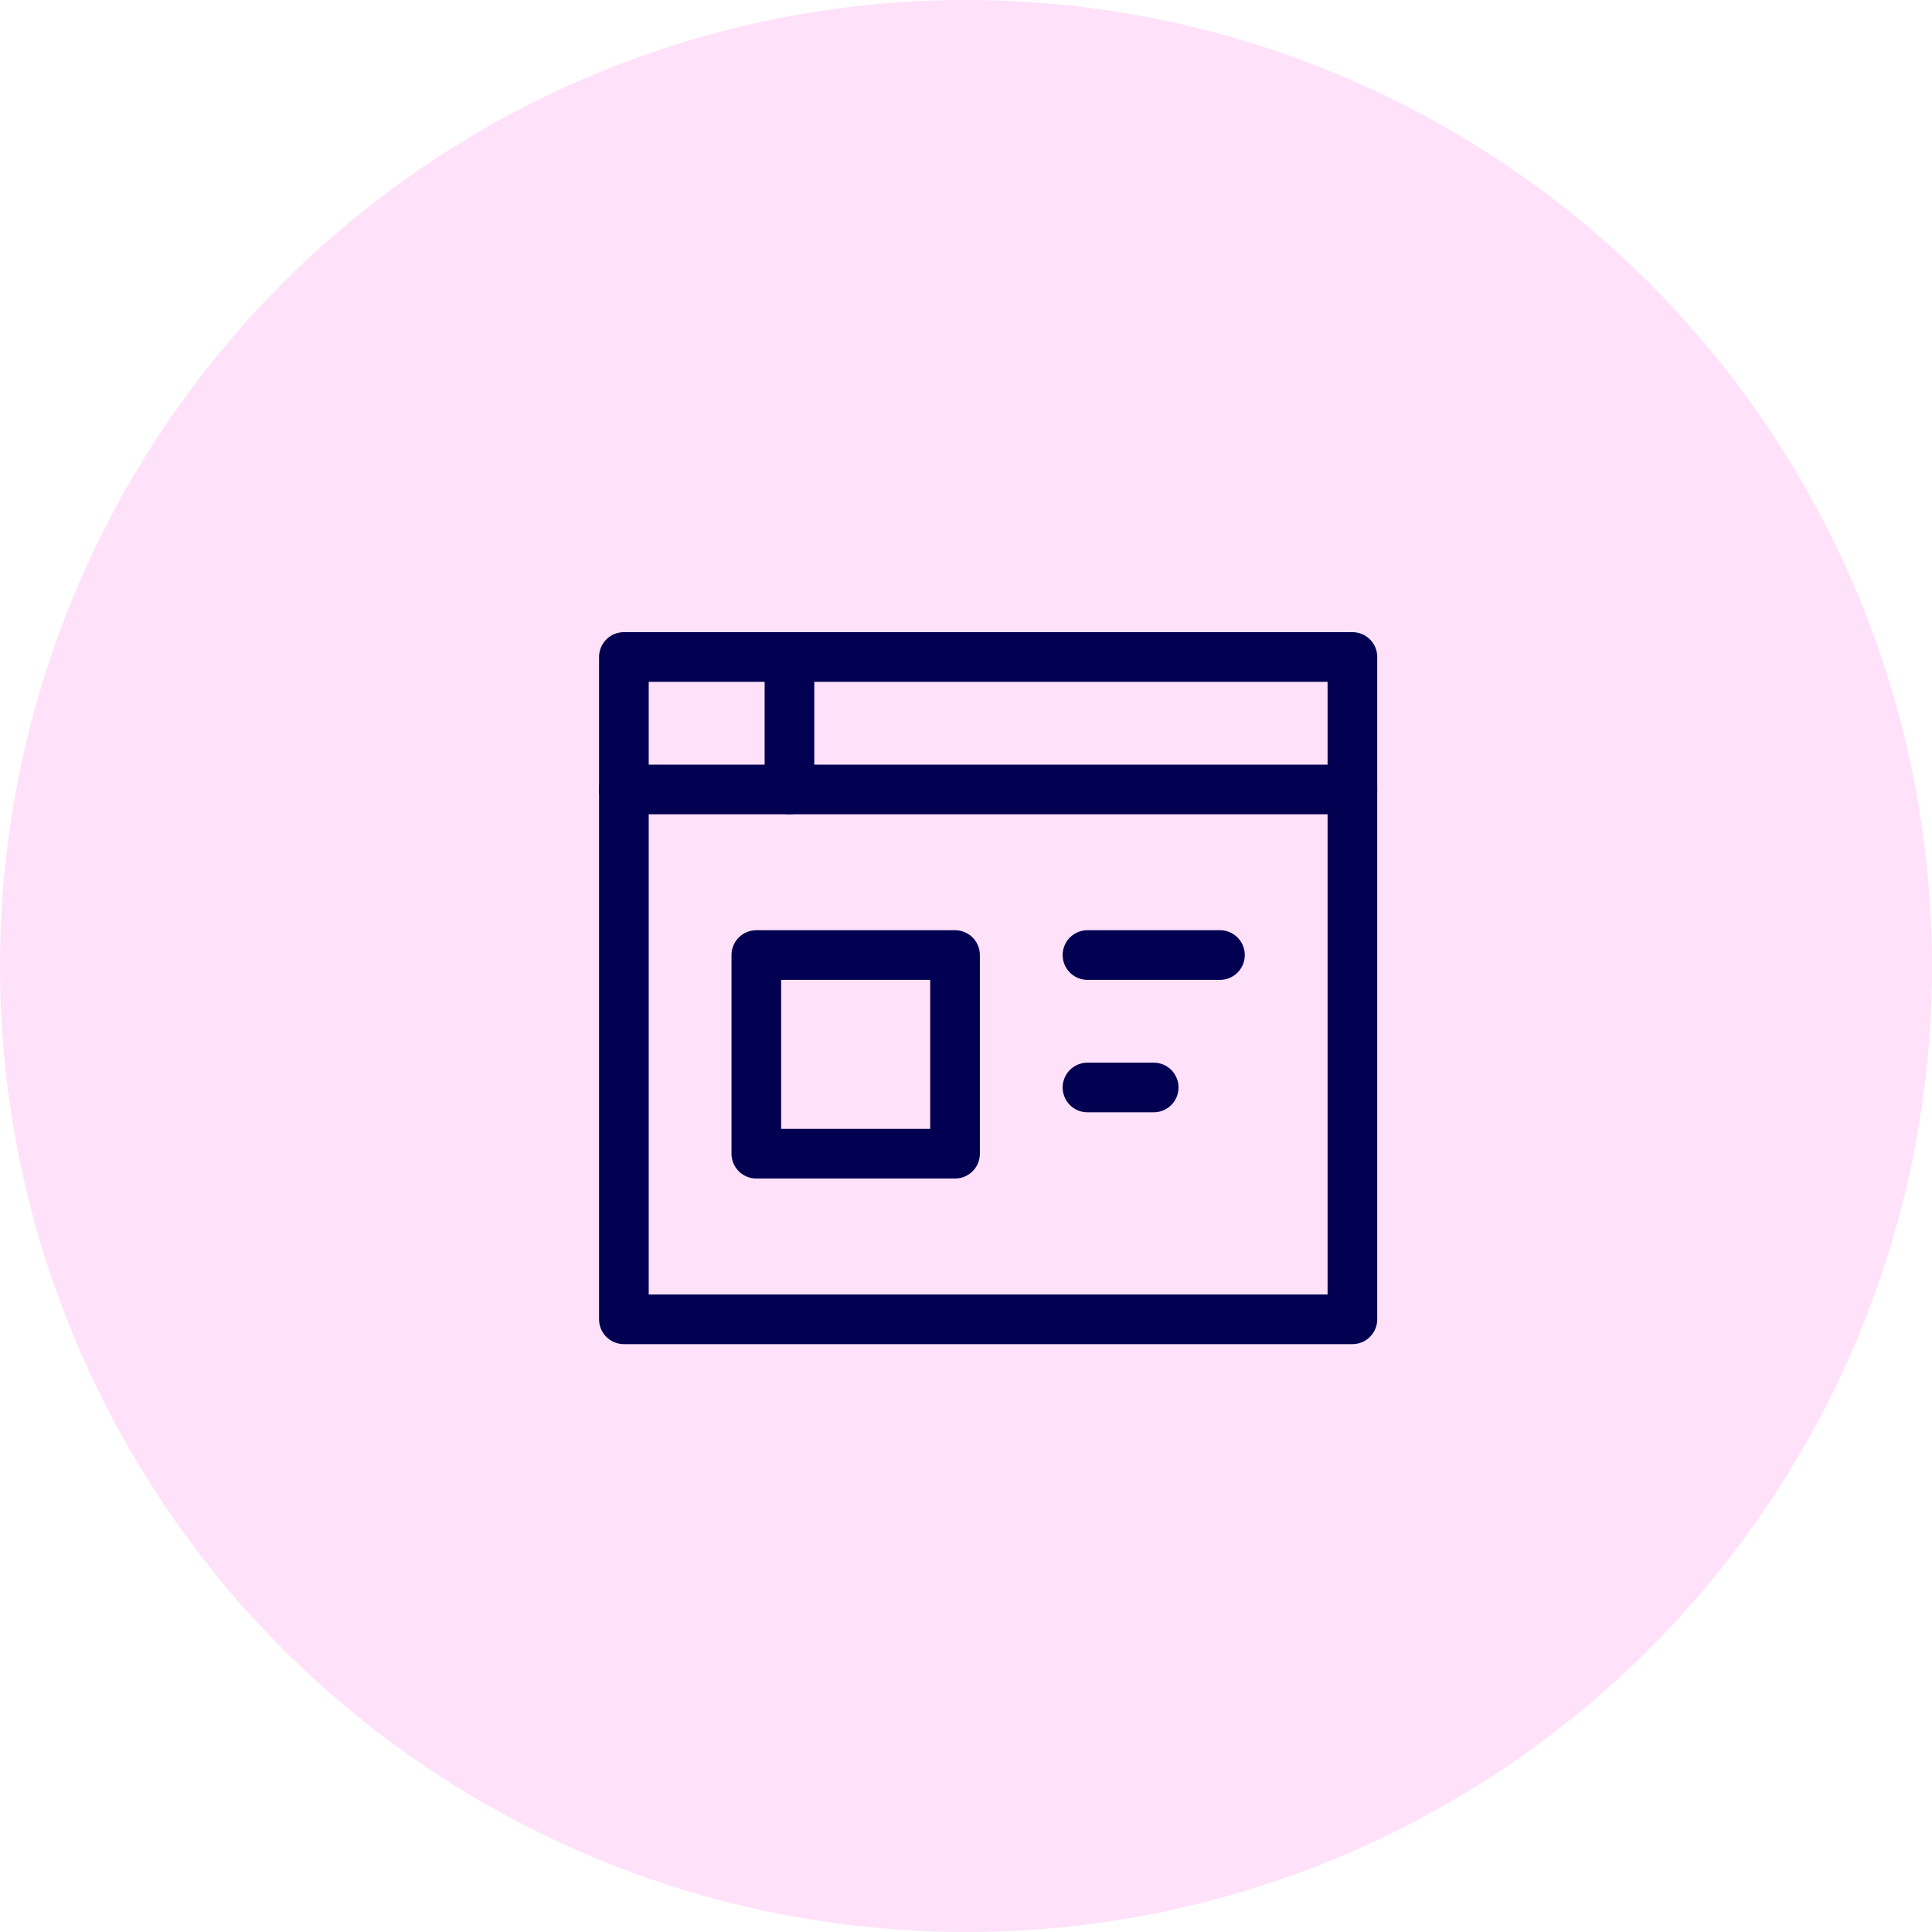
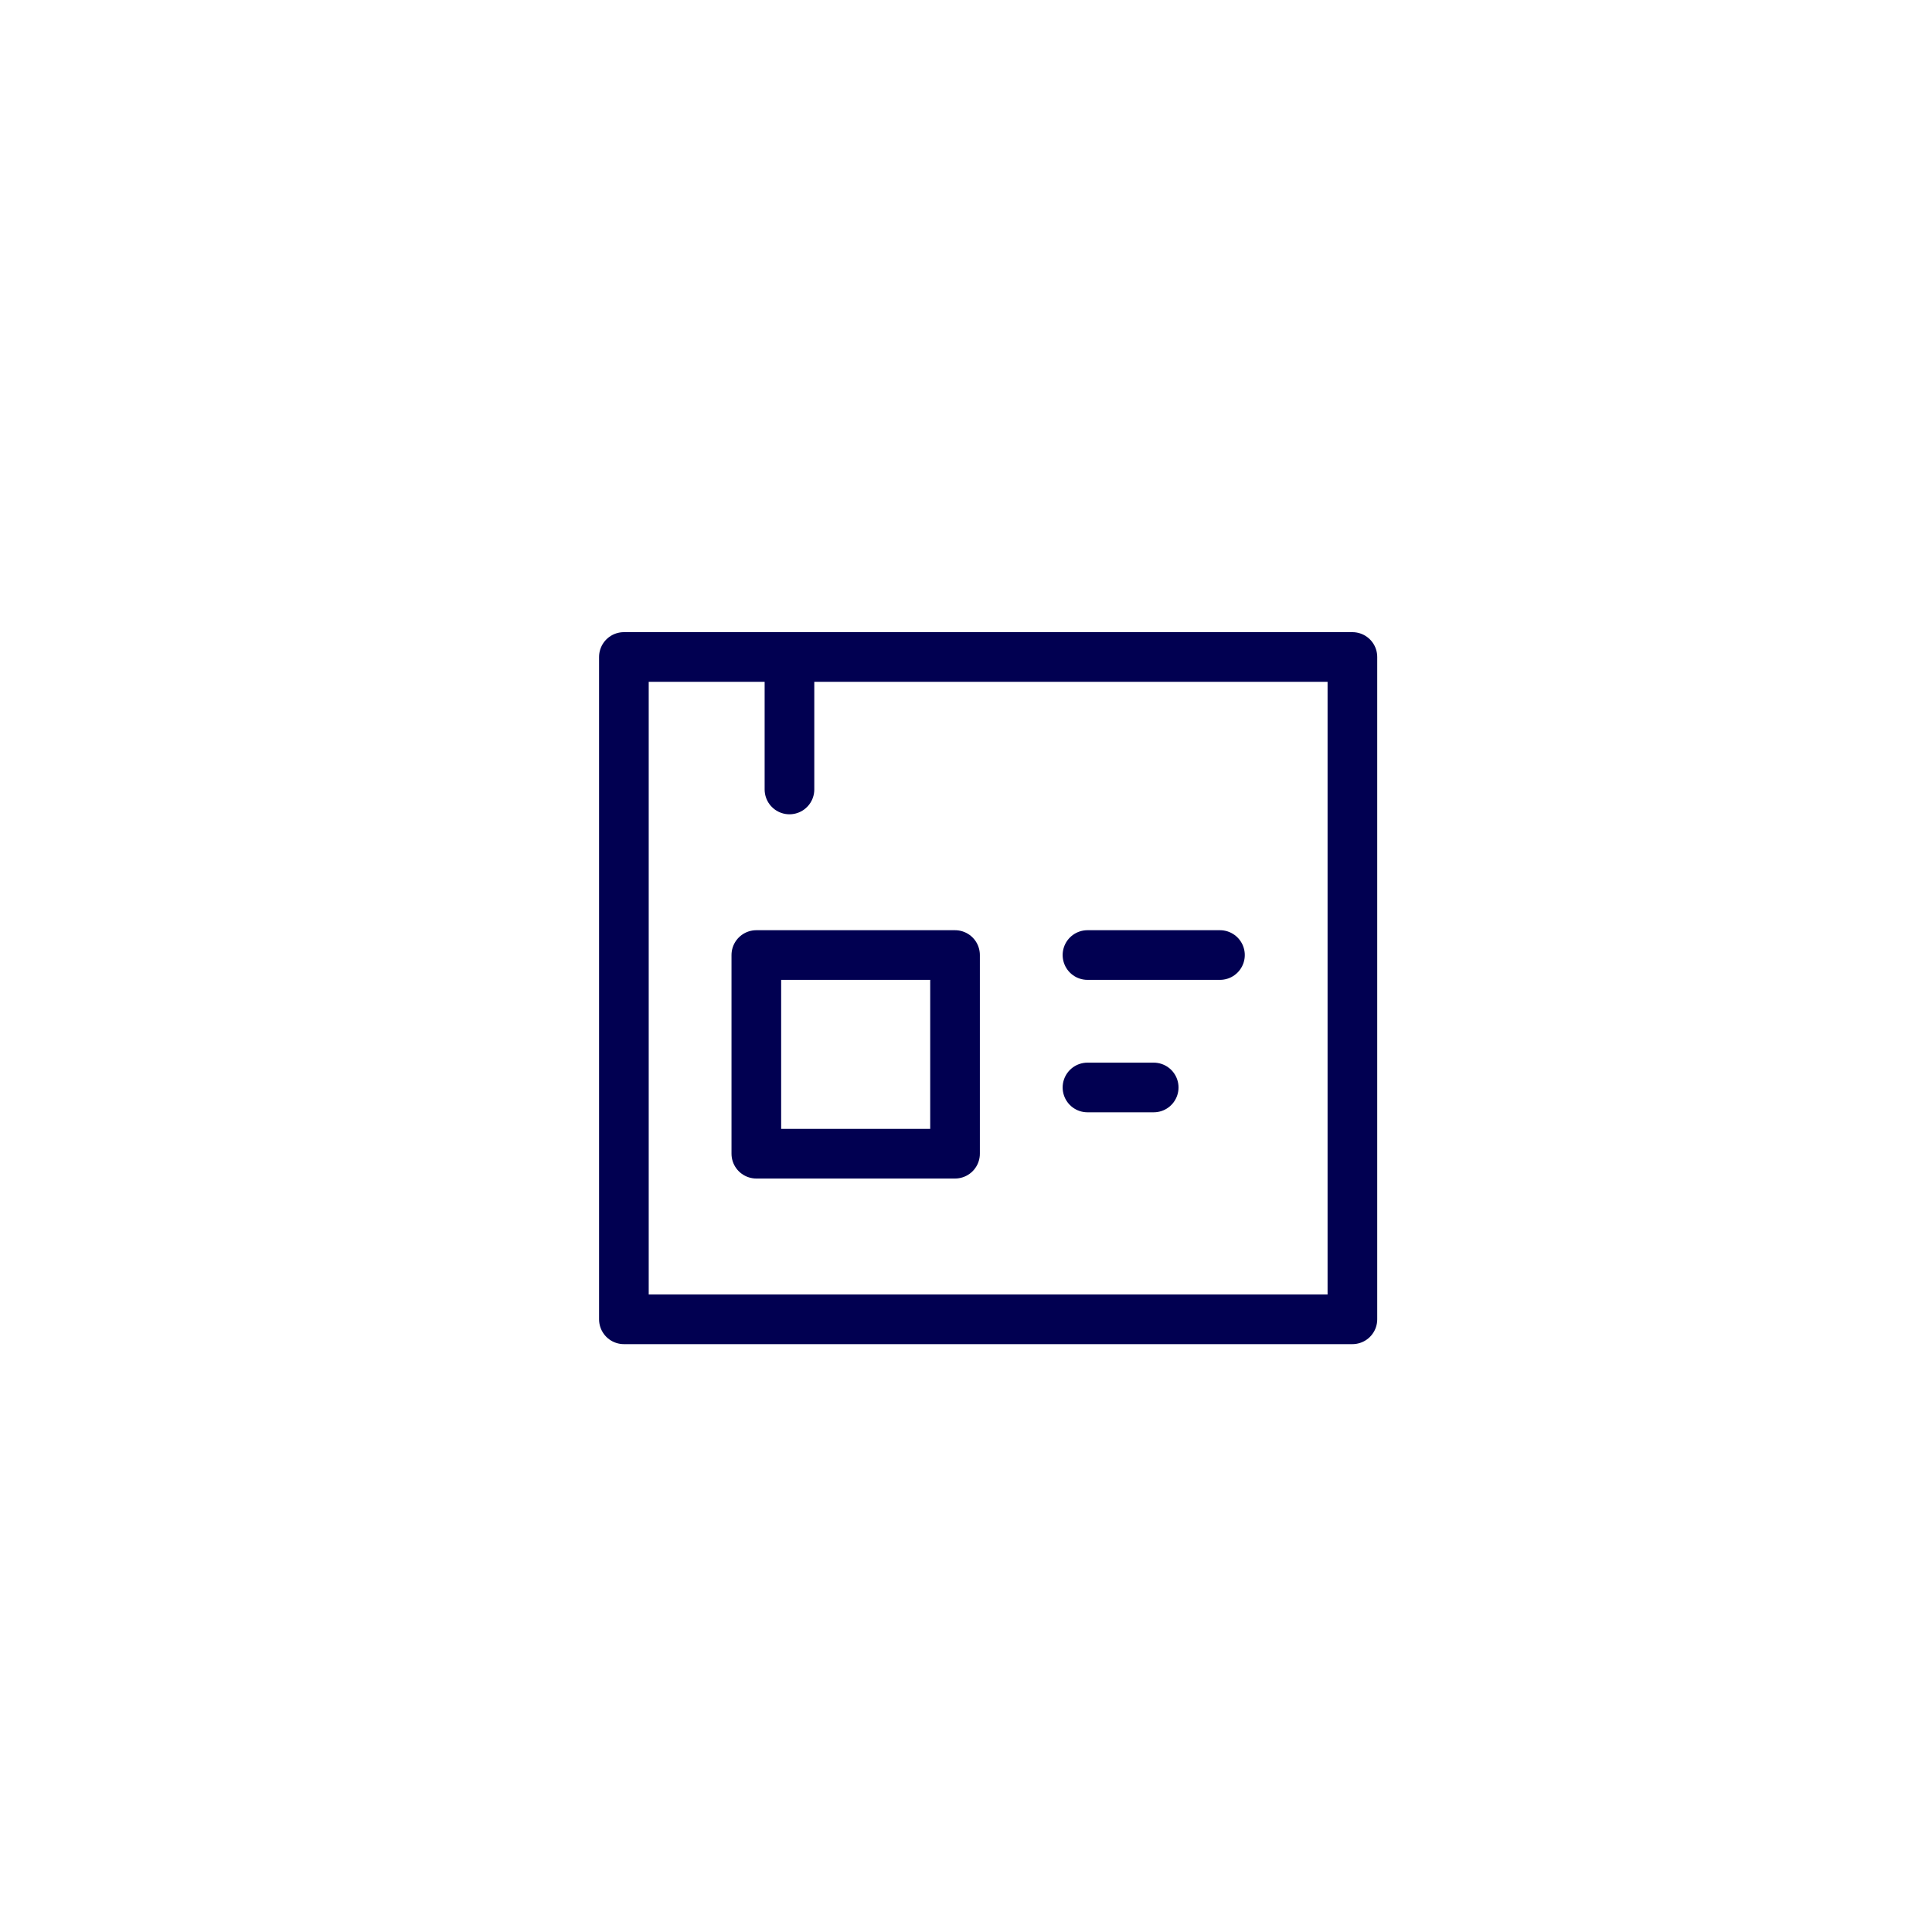
<svg xmlns="http://www.w3.org/2000/svg" width="40" height="40" viewBox="0 0 40 40" fill="none">
-   <circle cx="20" cy="20" r="19.167" fill="#FFE1F9" stroke="#FFE1F9" stroke-width="1.667" />
  <path d="M28 13.602H12.917V27.315H28V13.602Z" stroke="#010051" stroke-width="1.028" stroke-miterlimit="10" stroke-linecap="round" stroke-linejoin="round" />
-   <path d="M12.917 16.345H28" stroke="#010051" stroke-width="1.028" stroke-miterlimit="10" stroke-linecap="round" stroke-linejoin="round" />
  <path d="M19.773 19.773H15.659V23.886H19.773V19.773Z" stroke="#010051" stroke-width="1.028" stroke-miterlimit="10" stroke-linecap="round" stroke-linejoin="round" />
  <path d="M22.515 19.773H25.258" stroke="#010051" stroke-width="1.028" stroke-miterlimit="10" stroke-linecap="round" stroke-linejoin="round" />
  <path d="M22.515 22.515H23.886" stroke="#010051" stroke-width="1.028" stroke-miterlimit="10" stroke-linecap="round" stroke-linejoin="round" />
  <path d="M16.345 13.602V16.345" stroke="#010051" stroke-width="1.028" stroke-miterlimit="10" stroke-linecap="round" stroke-linejoin="round" />
</svg>